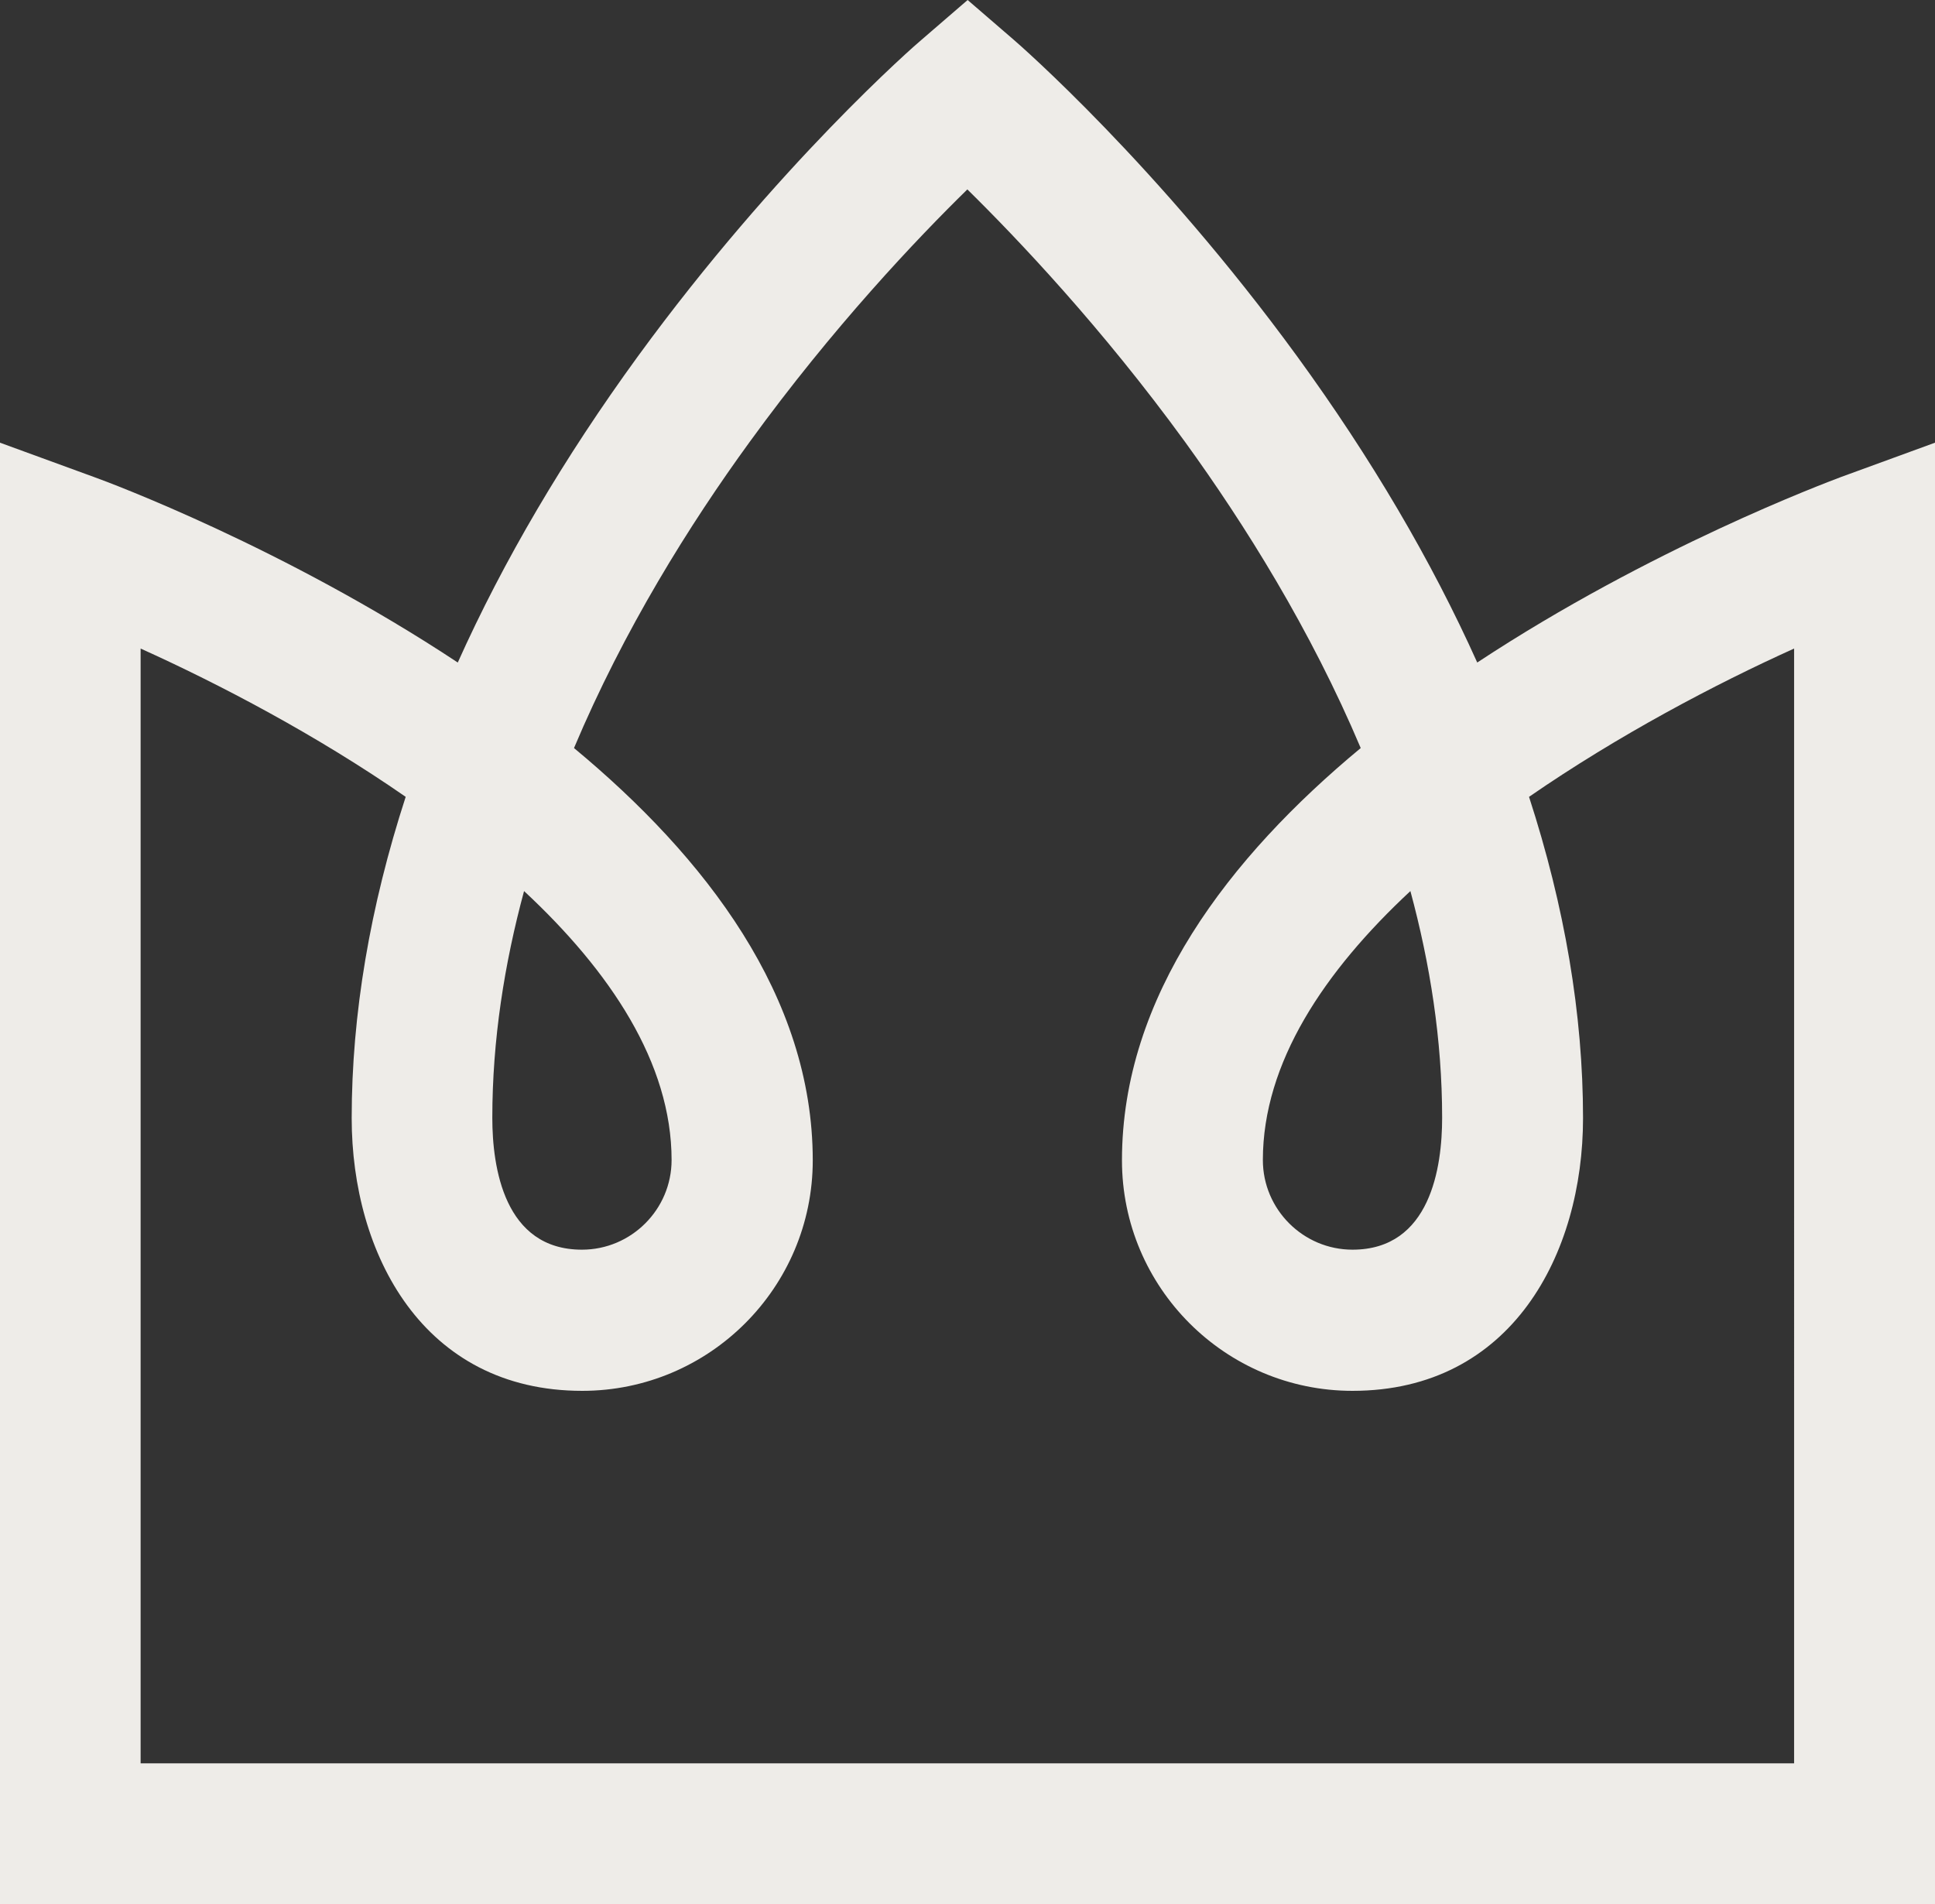
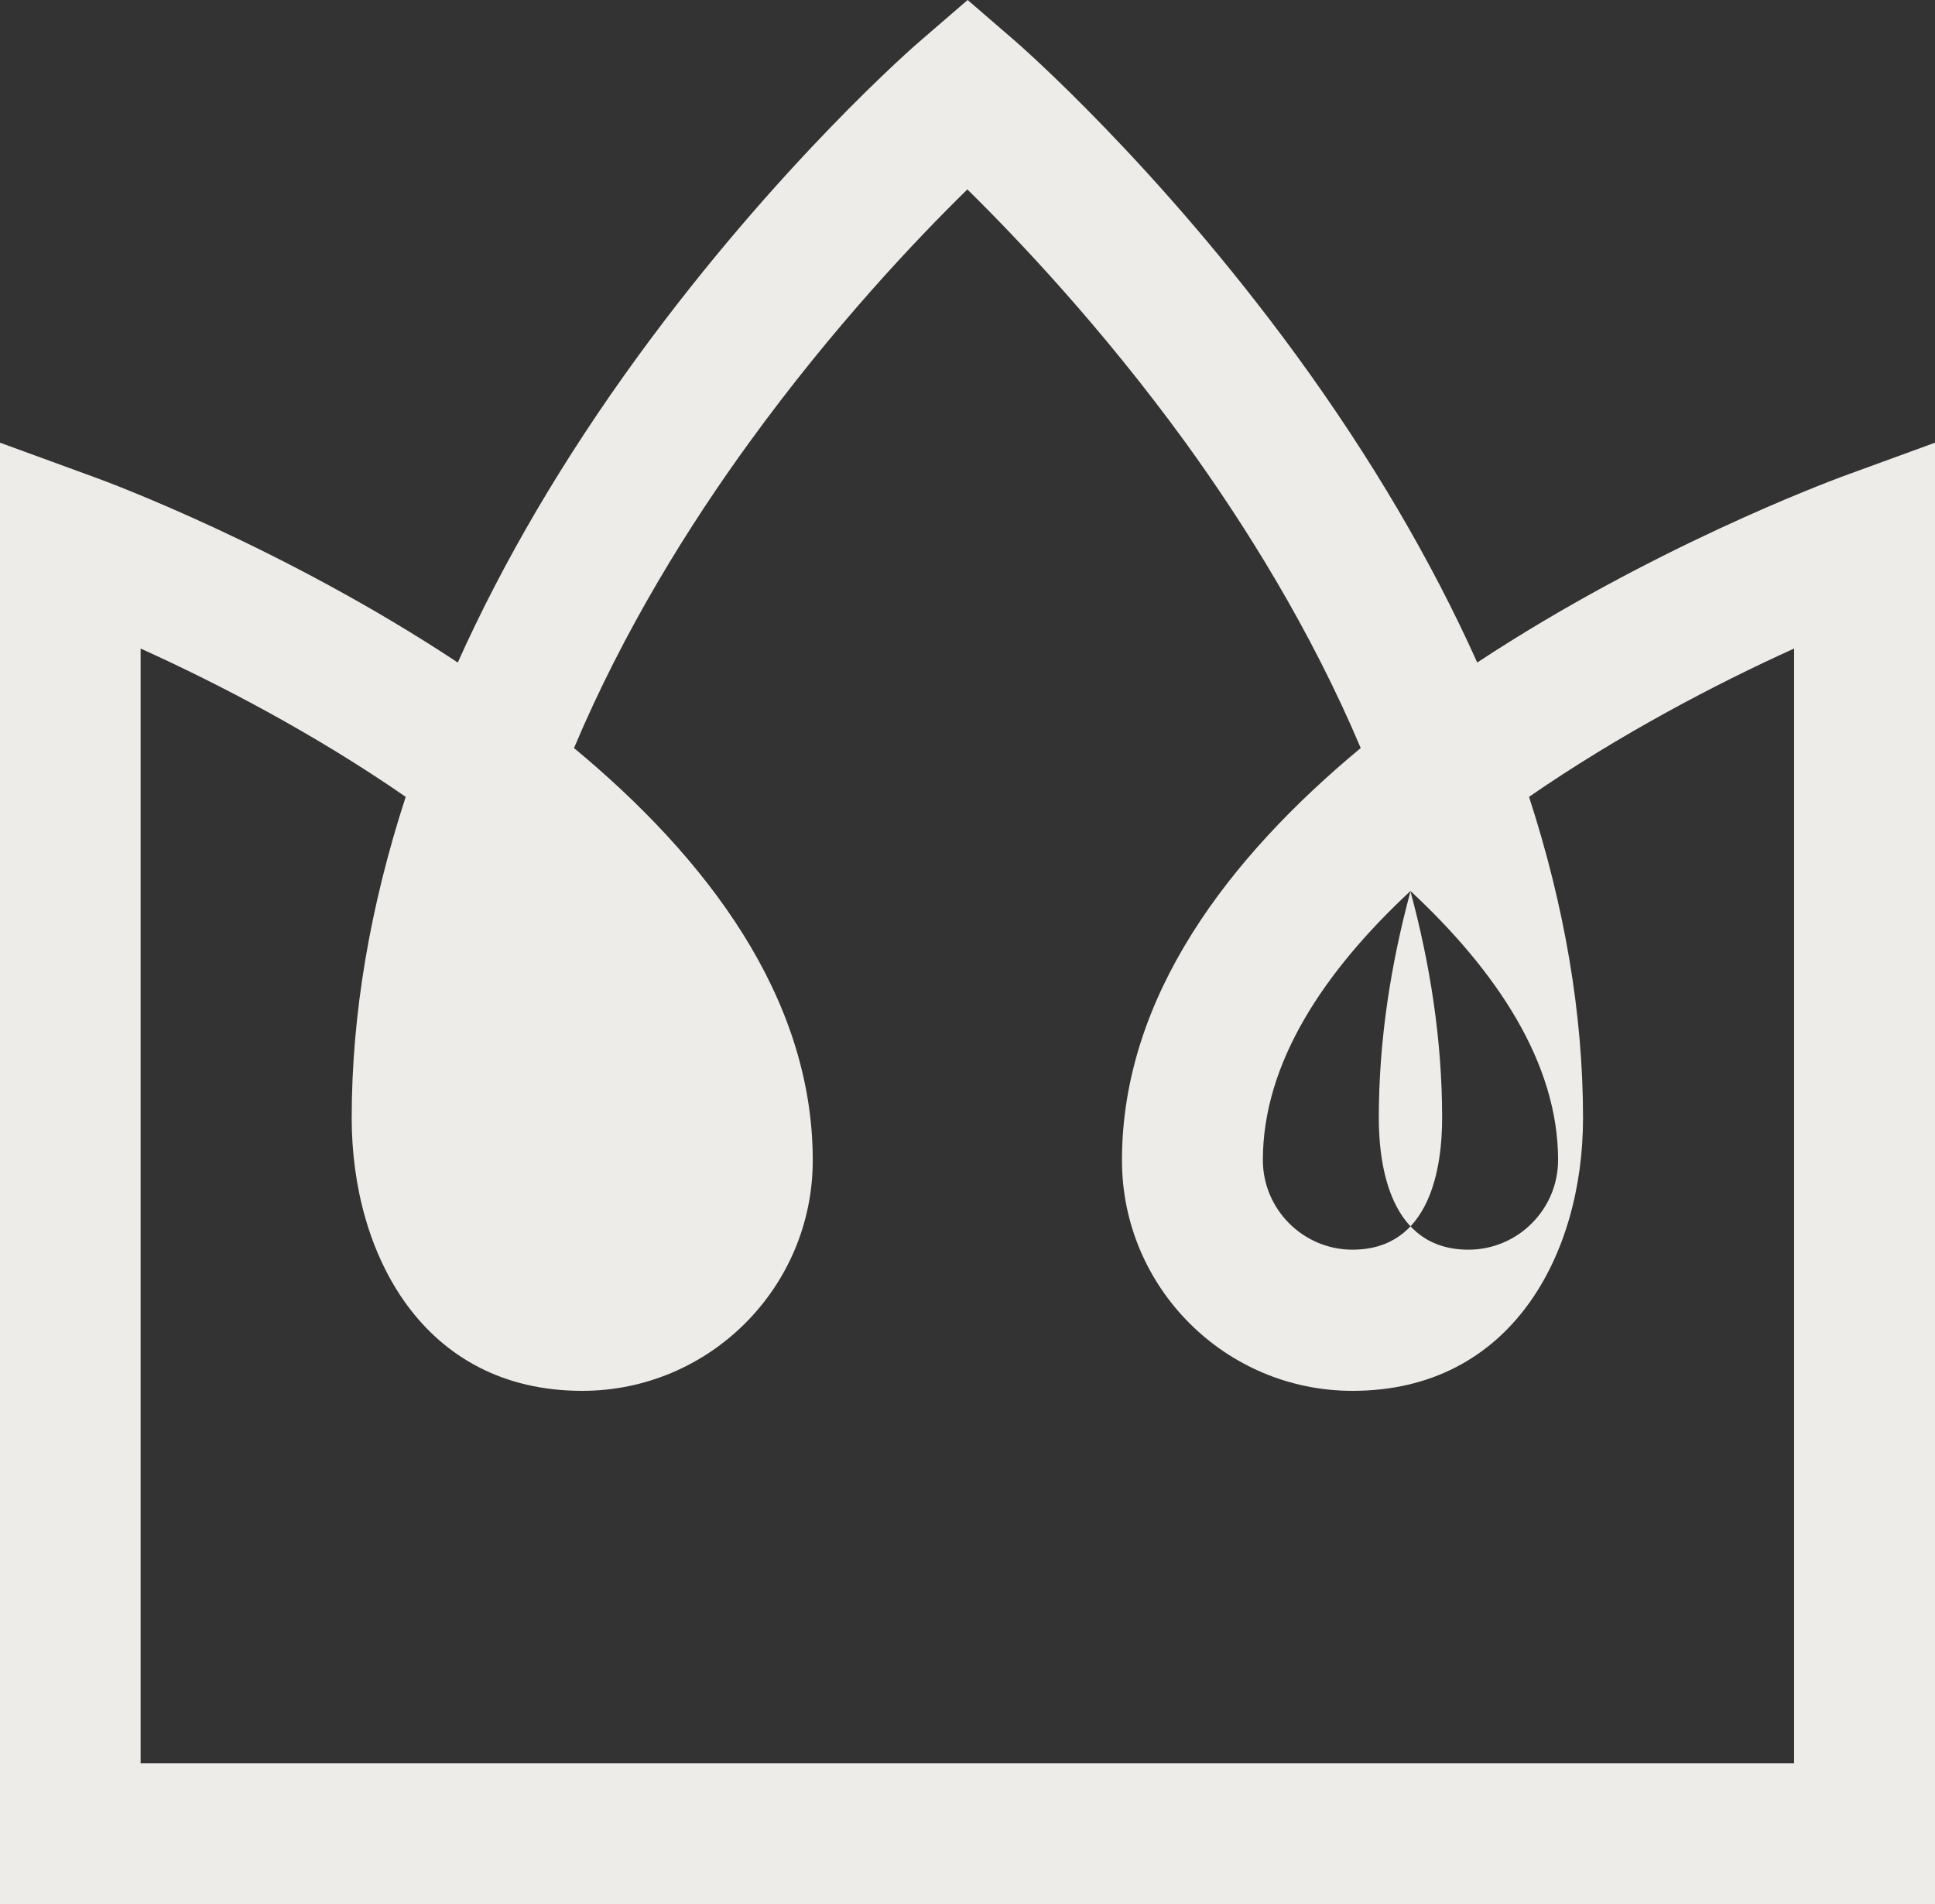
<svg xmlns="http://www.w3.org/2000/svg" id="Layer_2" viewBox="0 0 70.59 69.47">
  <rect x="0" y="0" width="70.59" height="69.47" fill="#333333" stroke="none" />
  <defs>
    <style>.cls-1{fill:#eeece8;}</style>
  </defs>
  <g id="Mockups">
-     <path class="cls-1" d="M70.59,69.47H0V16.15l3.45,1.26c.53,.19,6.92,2.57,13.25,6.76,1.67-3.72,3.87-7.46,6.57-11.17C28.36,6.02,33.4,1.63,33.62,1.45l1.68-1.45,1.68,1.45c.21,.18,5.25,4.57,10.34,11.55,2.7,3.71,4.9,7.45,6.57,11.17,6.34-4.18,12.73-6.56,13.25-6.76l3.45-1.26v53.32ZM5.13,64.33h60.32V23.66c-2.88,1.3-6.41,3.16-9.67,5.41,1.3,4,1.97,7.93,1.97,11.72,0,4.95-2.6,9.95-8.41,9.95-4.64,0-8.41-3.77-8.41-8.41,0-5.98,3.91-11.06,8.71-15.04-1.83-4.33-4.23-8.16-6.41-11.17-3.04-4.18-6.11-7.41-7.94-9.21-1.83,1.79-4.9,5.02-7.94,9.21-2.19,3.01-4.59,6.85-6.41,11.17,4.8,3.98,8.71,9.06,8.71,15.04,0,4.64-3.77,8.41-8.41,8.41-5.81,0-8.41-5-8.41-9.95,0-3.79,.67-7.72,1.97-11.72-3.26-2.26-6.79-4.11-9.67-5.41v40.68Zm46.33-31.83c-3.15,2.93-5.39,6.27-5.39,9.82,0,1.8,1.47,3.27,3.27,3.27,2.85,0,3.27-3.02,3.27-4.81,0-2.84-.44-5.62-1.16-8.28Zm-32.34,0c-.72,2.66-1.16,5.44-1.16,8.28,0,1.8,.43,4.81,3.27,4.81,1.8,0,3.27-1.47,3.27-3.27,0-3.54-2.24-6.89-5.39-9.82Z" />
+     <path class="cls-1" d="M70.59,69.47H0V16.15l3.45,1.26c.53,.19,6.92,2.57,13.25,6.76,1.67-3.72,3.87-7.46,6.57-11.17C28.36,6.02,33.4,1.63,33.62,1.45l1.68-1.45,1.68,1.45c.21,.18,5.25,4.57,10.34,11.55,2.7,3.71,4.9,7.45,6.57,11.17,6.34-4.18,12.73-6.56,13.25-6.76l3.45-1.26v53.32ZM5.13,64.33h60.32V23.66c-2.88,1.3-6.41,3.16-9.67,5.41,1.3,4,1.97,7.93,1.97,11.72,0,4.95-2.6,9.95-8.41,9.95-4.64,0-8.41-3.77-8.41-8.41,0-5.98,3.91-11.06,8.71-15.04-1.83-4.33-4.23-8.16-6.41-11.17-3.04-4.18-6.11-7.41-7.94-9.21-1.83,1.79-4.9,5.02-7.94,9.21-2.19,3.01-4.59,6.85-6.41,11.17,4.8,3.98,8.71,9.06,8.71,15.04,0,4.64-3.77,8.41-8.41,8.41-5.81,0-8.41-5-8.41-9.95,0-3.79,.67-7.72,1.97-11.72-3.26-2.26-6.79-4.11-9.67-5.41v40.68Zm46.33-31.83c-3.15,2.93-5.39,6.27-5.39,9.82,0,1.8,1.47,3.27,3.27,3.27,2.85,0,3.27-3.02,3.27-4.81,0-2.84-.44-5.62-1.16-8.28Zc-.72,2.66-1.16,5.44-1.16,8.28,0,1.8,.43,4.81,3.27,4.81,1.8,0,3.27-1.47,3.27-3.27,0-3.54-2.24-6.89-5.39-9.82Z" />
  </g>
</svg>